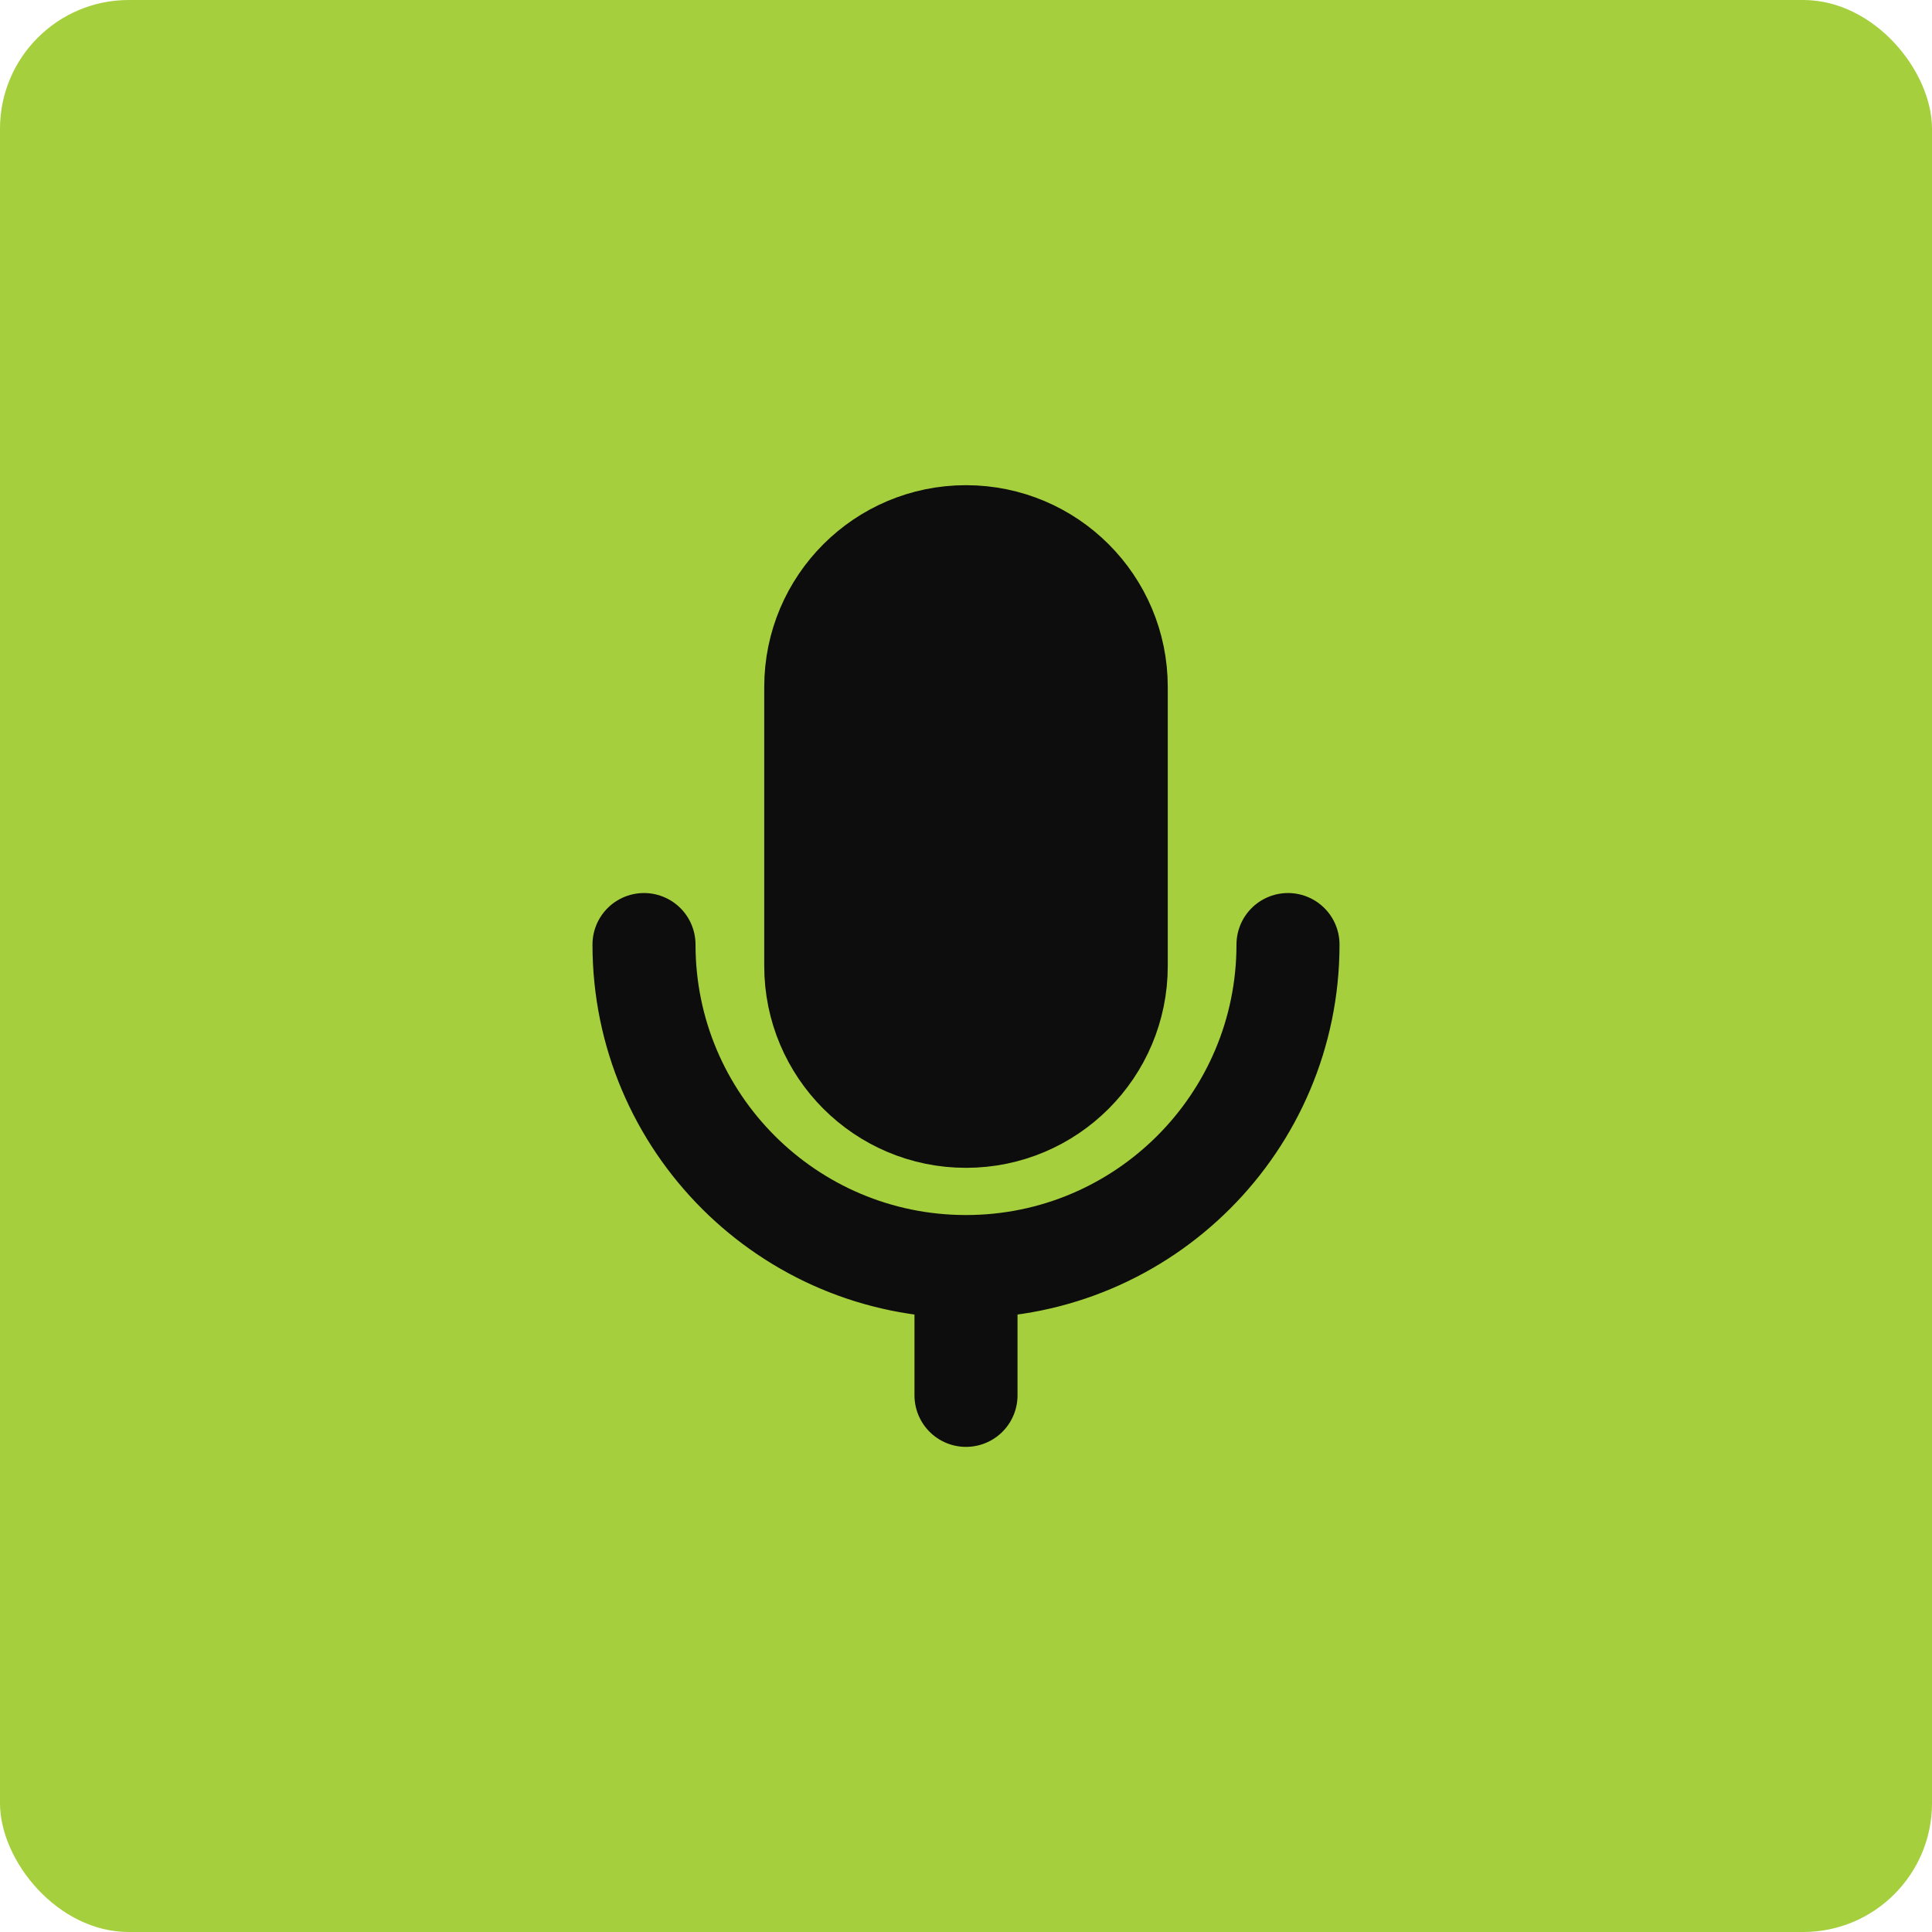
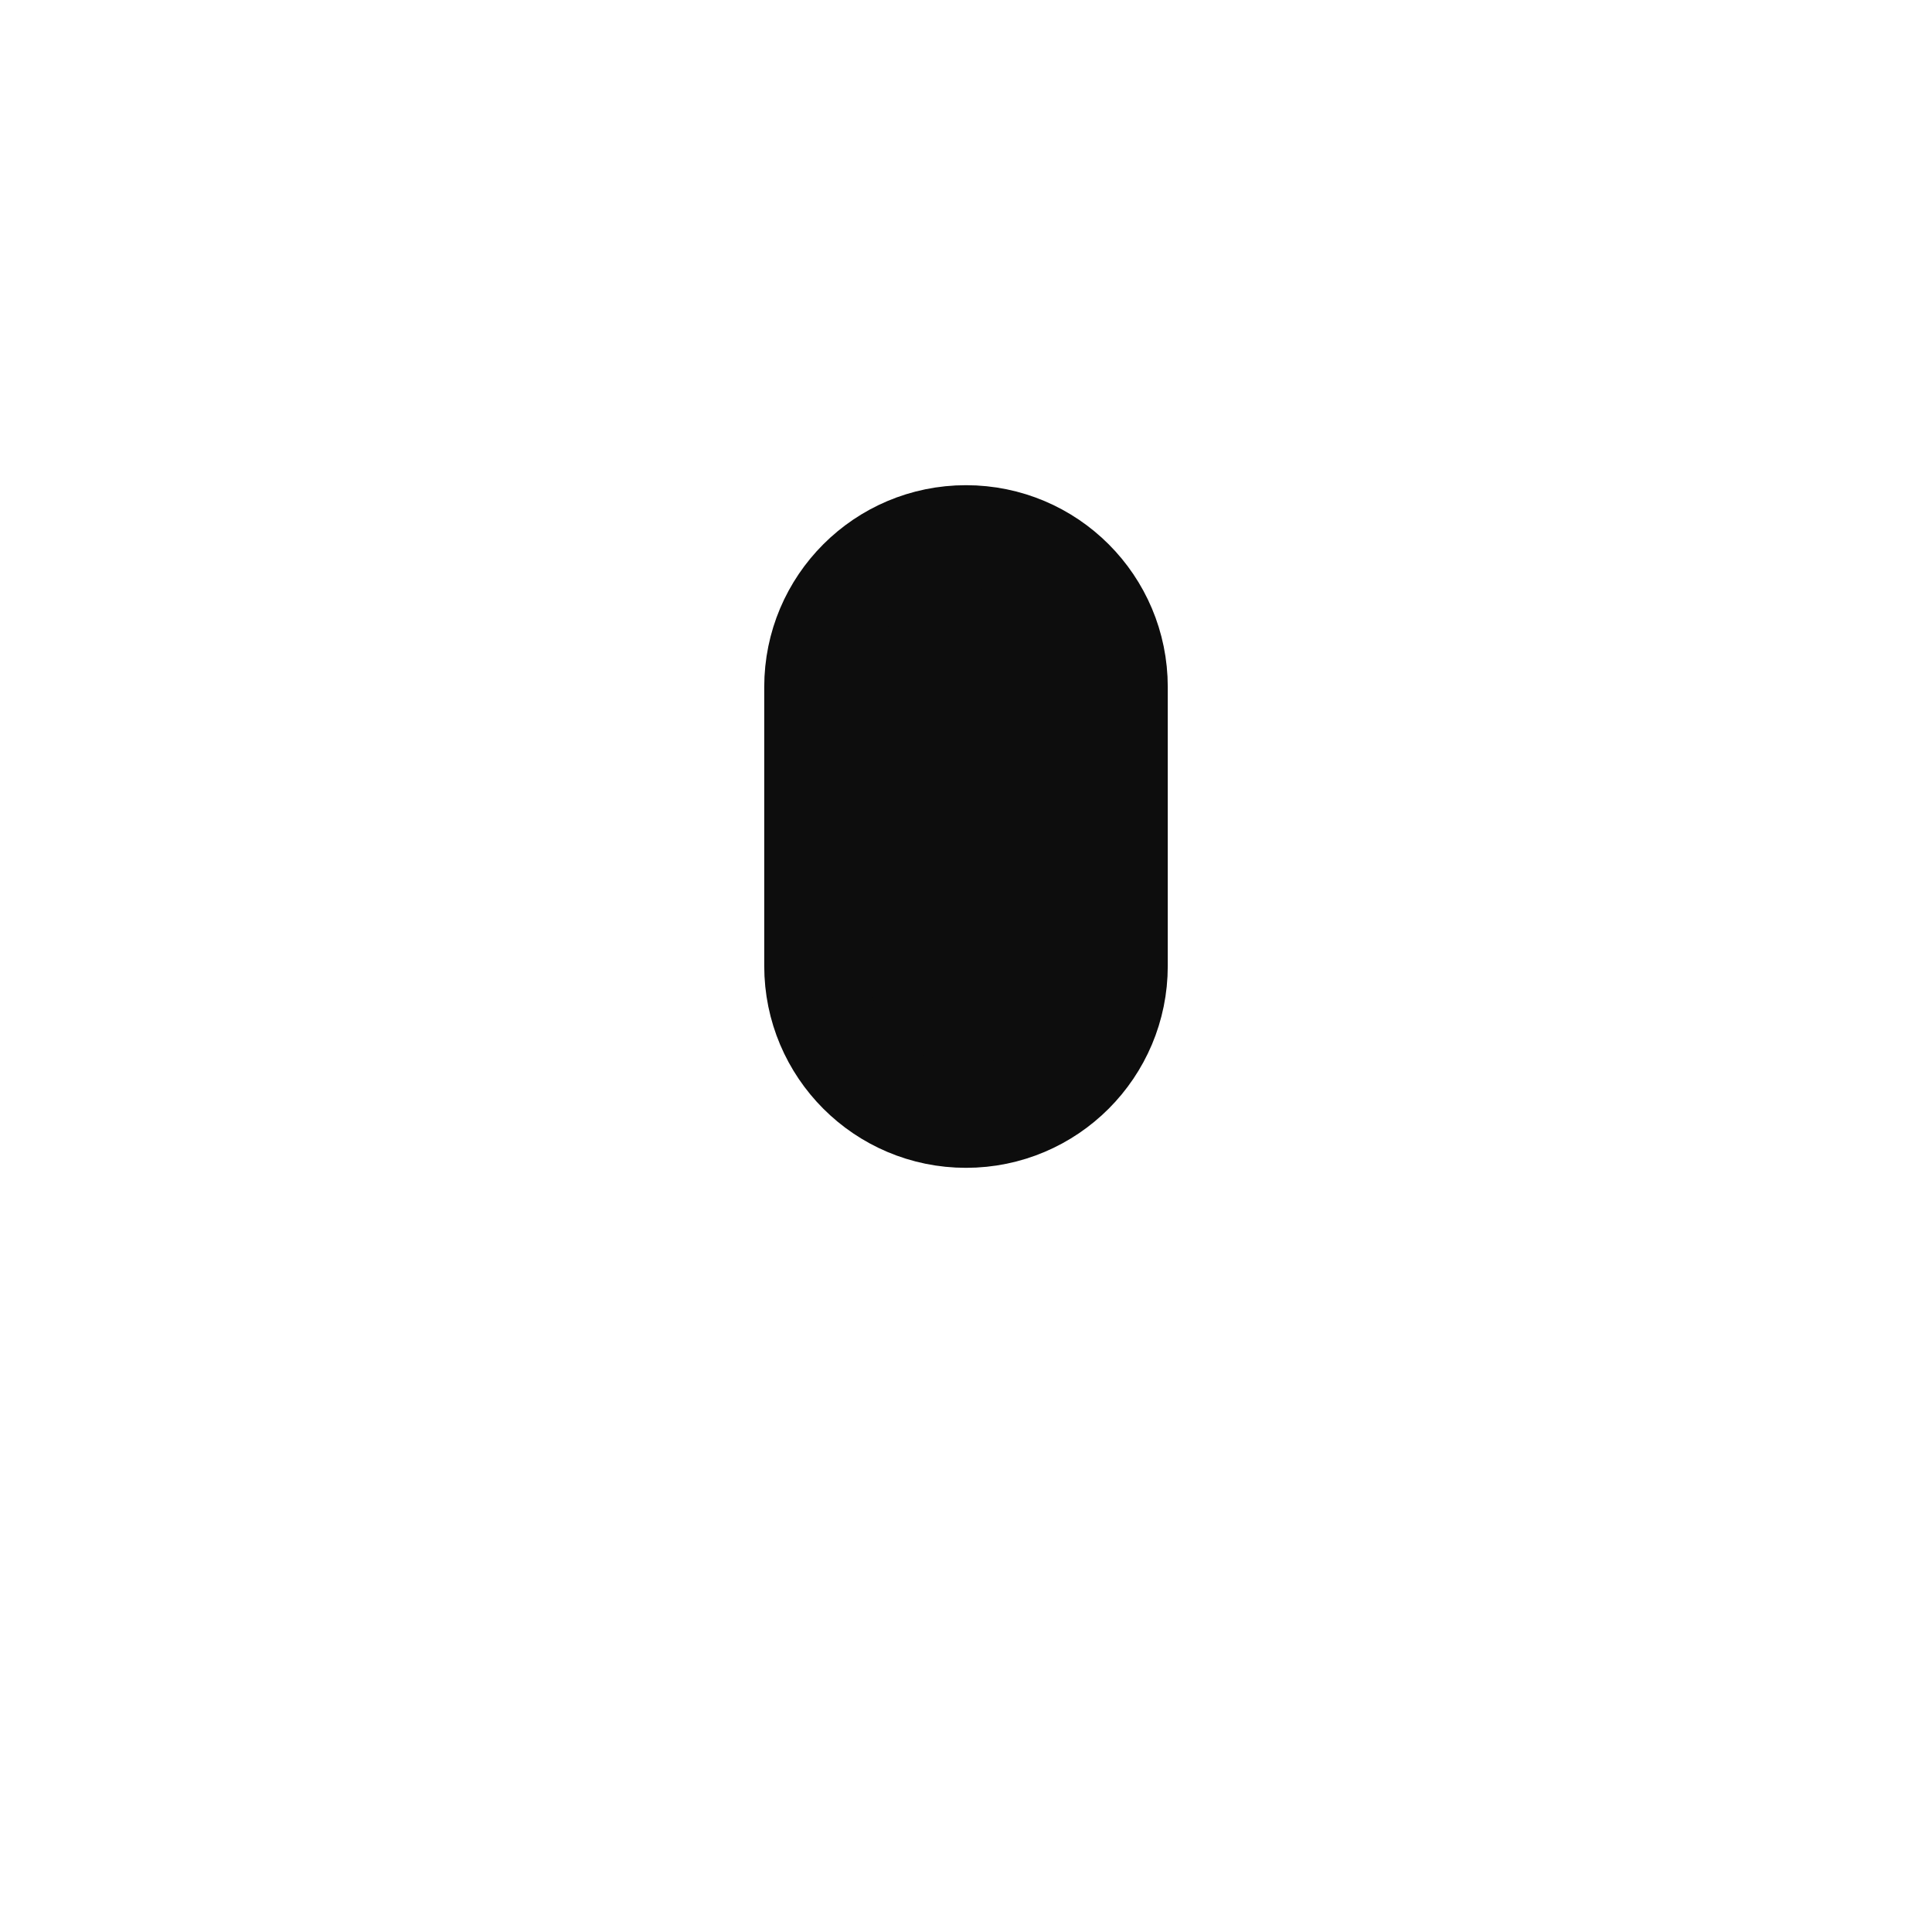
<svg xmlns="http://www.w3.org/2000/svg" width="30" height="30" viewBox="0 0 30 30" fill="none">
-   <rect width="30" height="30" rx="2" fill="#A5CF3C" />
  <path d="M17.333 10.667C17.333 9.378 16.289 8.334 15 8.334C13.711 8.334 12.667 9.378 12.667 10.667V15C12.667 16.289 13.711 17.334 15 17.334C16.289 17.334 17.333 16.289 17.333 15V10.667Z" fill="#0D0D0D" stroke="#0D0D0D" stroke-width="1.6" stroke-linejoin="round" />
-   <path d="M10 14.667C10 17.428 12.239 19.667 15 19.667M15 19.667C17.761 19.667 20 17.428 20 14.667M15 19.667V21.667" stroke="#0D0D0D" stroke-width="1.6" stroke-linecap="round" stroke-linejoin="round" />
</svg>